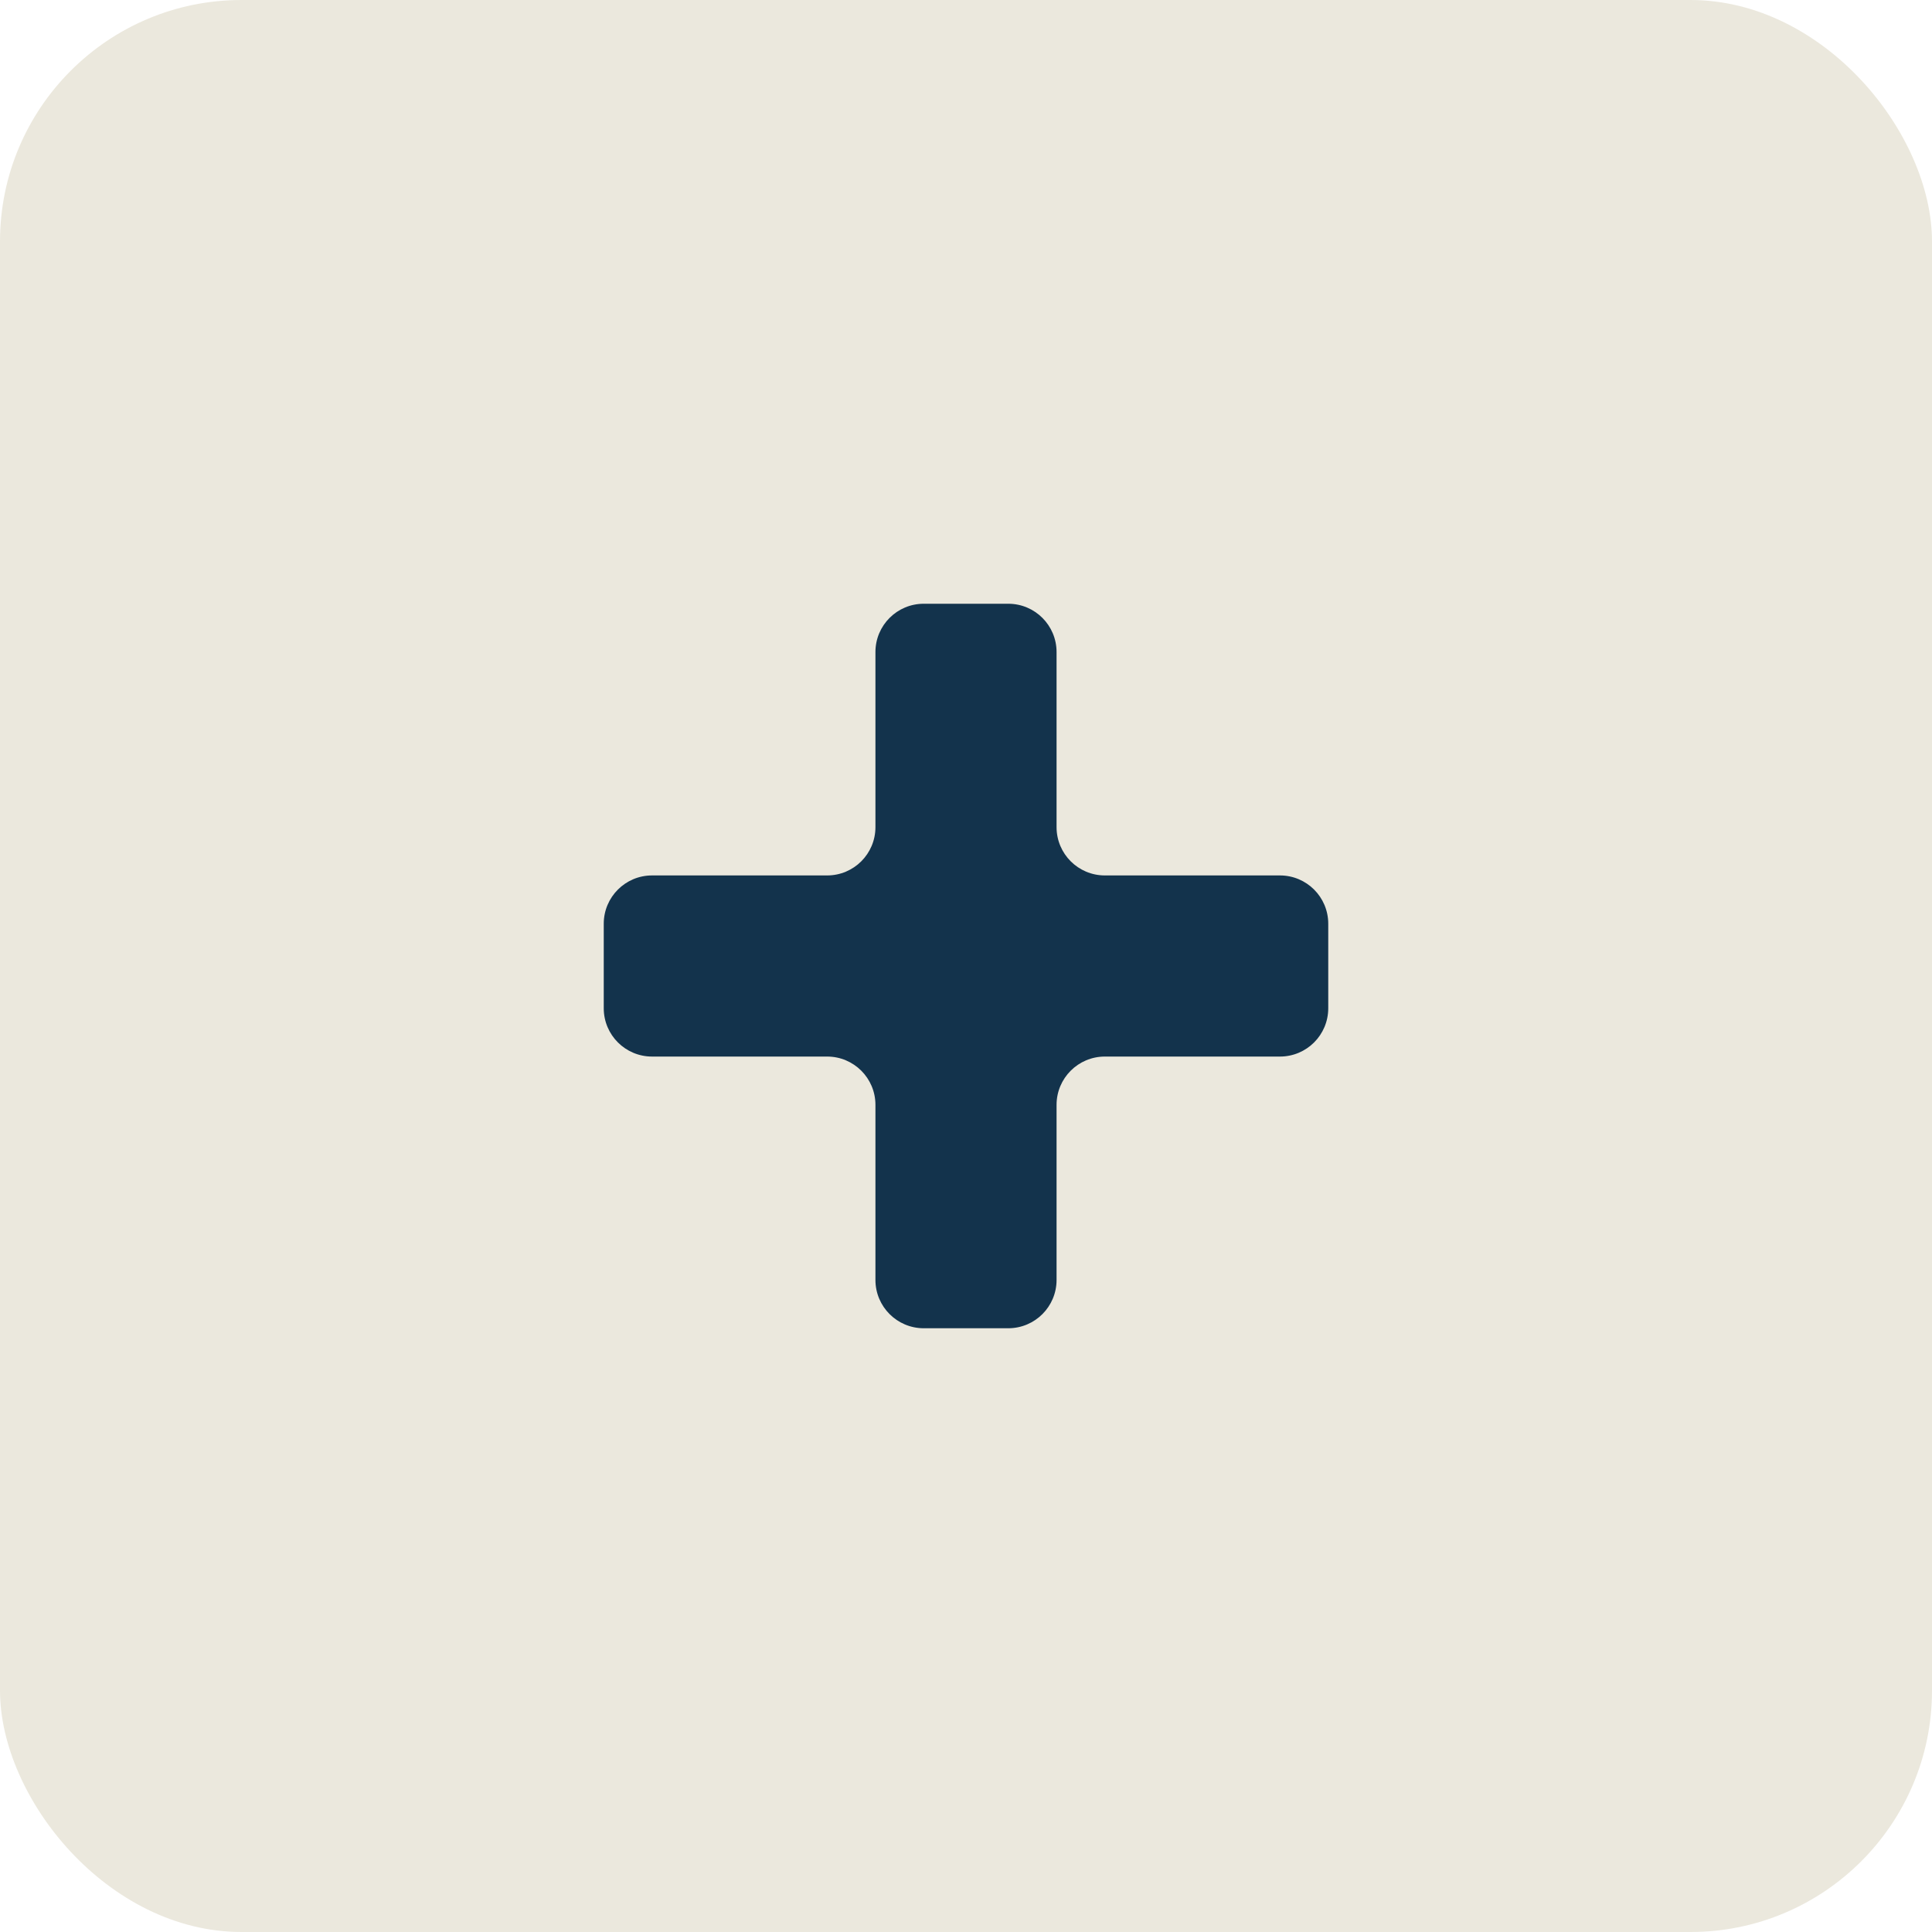
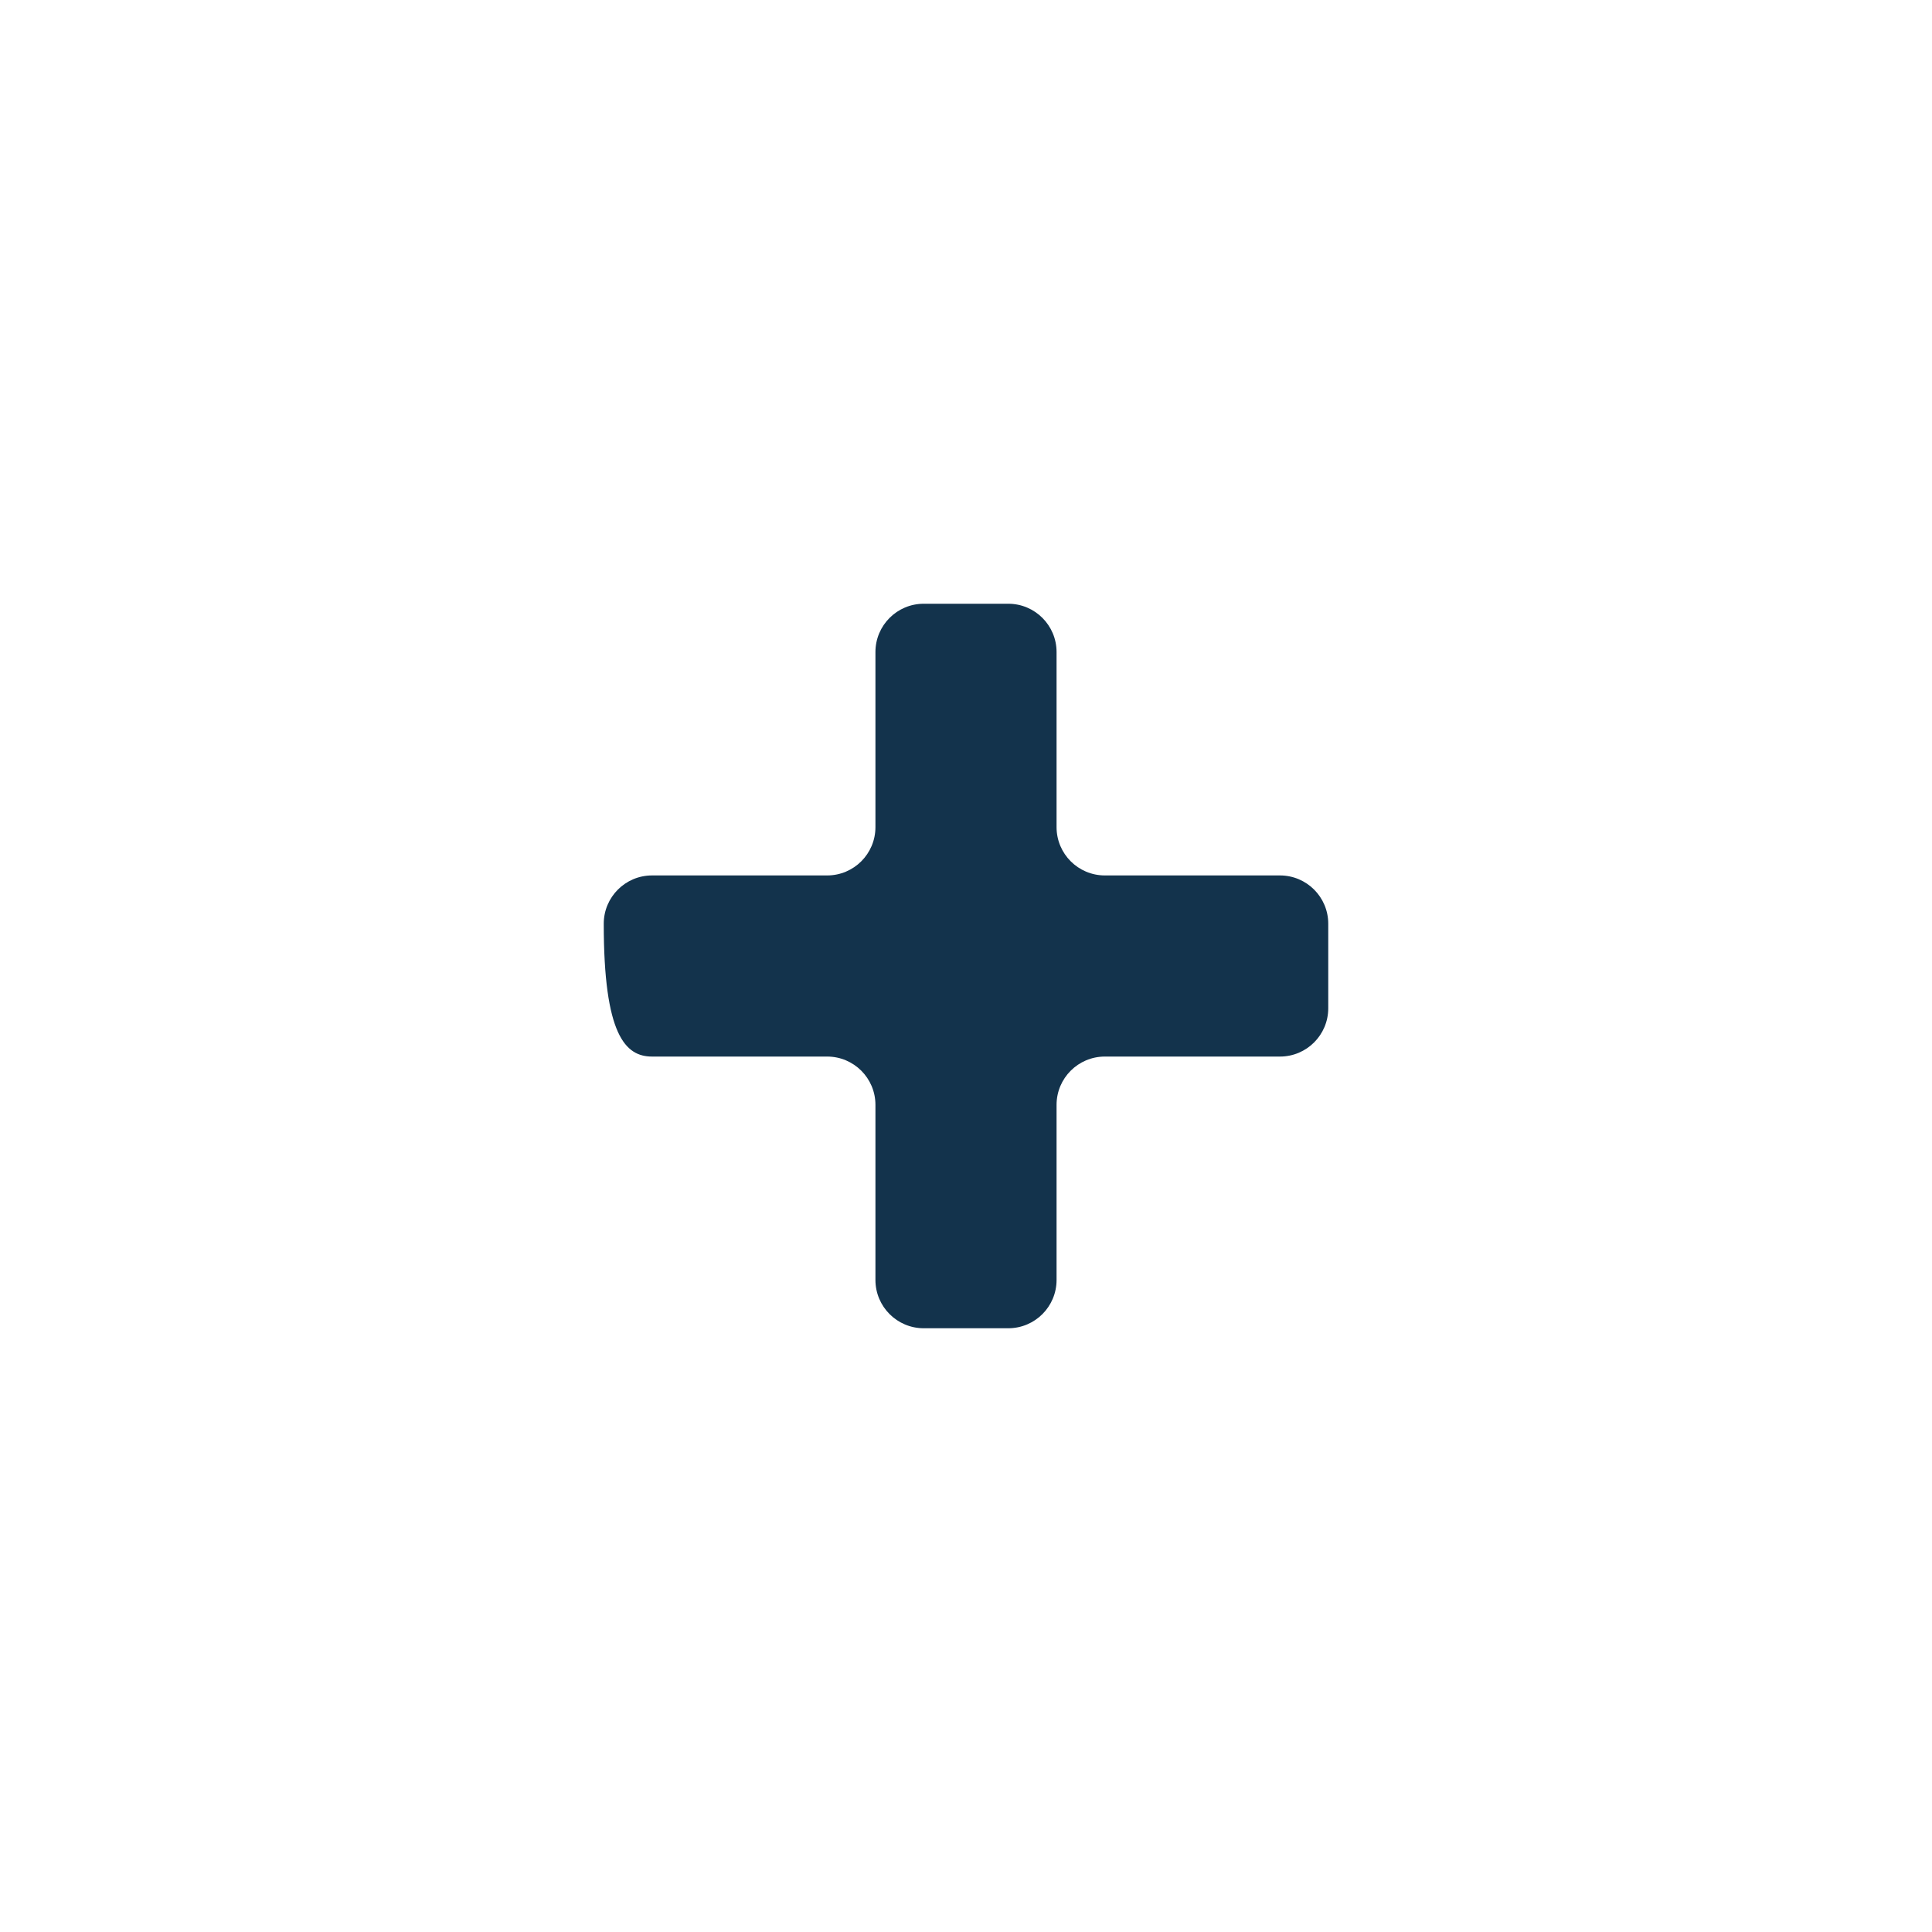
<svg xmlns="http://www.w3.org/2000/svg" width="32" height="32" viewBox="0 0 32 32" fill="none">
-   <rect width="32" height="32" rx="4" fill="#EBE8DD" />
-   <path fill-rule="evenodd" clip-rule="evenodd" d="M13.7 17.5C14.142 17.5 14.5 17.858 14.5 18.3V21.2C14.5 21.642 14.858 22 15.3 22H16.7C17.142 22 17.5 21.642 17.5 21.2V18.3C17.5 17.858 17.858 17.5 18.3 17.5H21.2C21.642 17.5 22 17.142 22 16.7V15.3C22 14.858 21.642 14.5 21.2 14.5H18.3C17.858 14.5 17.5 14.142 17.5 13.7V10.8C17.5 10.358 17.142 10 16.7 10H15.3C14.858 10 14.5 10.358 14.5 10.8V13.7C14.5 14.142 14.142 14.5 13.7 14.5H10.8C10.358 14.5 10 14.858 10 15.3V16.7C10 17.142 10.358 17.5 10.8 17.5H13.7Z" fill="#13334C" />
+   <path fill-rule="evenodd" clip-rule="evenodd" d="M13.7 17.5C14.142 17.5 14.5 17.858 14.5 18.3V21.2C14.5 21.642 14.858 22 15.3 22H16.7C17.142 22 17.5 21.642 17.5 21.2V18.3C17.5 17.858 17.858 17.5 18.3 17.5H21.2C21.642 17.5 22 17.142 22 16.7V15.3C22 14.858 21.642 14.5 21.2 14.5H18.3C17.858 14.5 17.5 14.142 17.5 13.7V10.8C17.5 10.358 17.142 10 16.7 10H15.3C14.858 10 14.5 10.358 14.5 10.8V13.7C14.5 14.142 14.142 14.5 13.7 14.5H10.8C10.358 14.5 10 14.858 10 15.3C10 17.142 10.358 17.5 10.8 17.5H13.7Z" fill="#13334C" />
</svg>